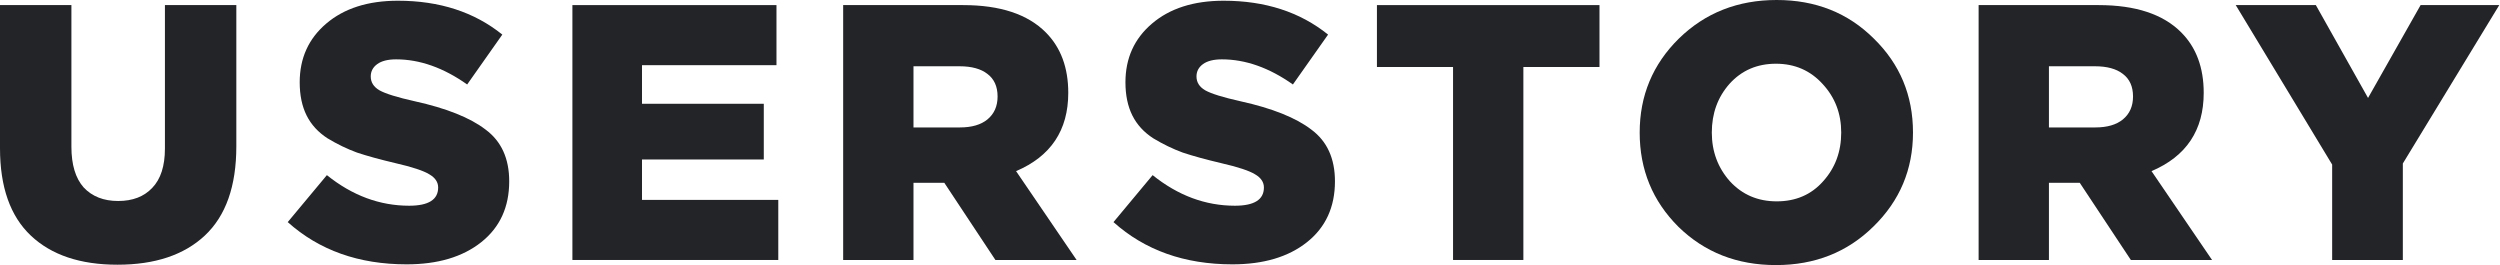
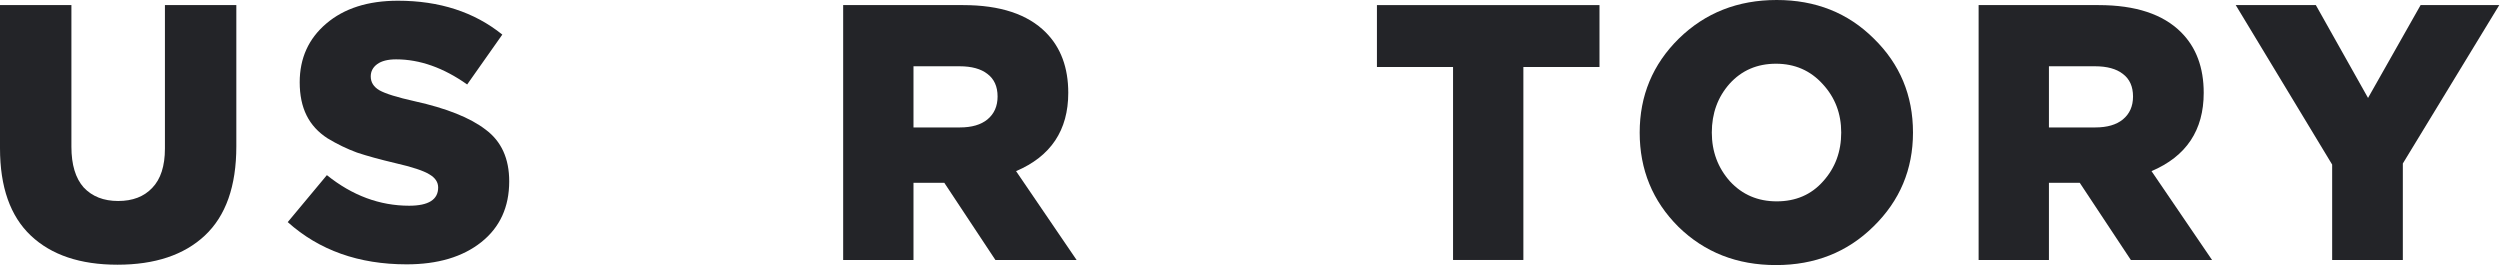
<svg xmlns="http://www.w3.org/2000/svg" width="481" height="51" viewBox="0 0 481 51" fill="none">
  <path d="M22.596 50.93C15.436 50.93 9.88 49.062 5.928 45.326C1.976 41.589 0 35.985 0 28.512V0.981H13.739V28.232C13.739 31.688 14.529 34.304 16.11 36.078C17.737 37.806 19.946 38.67 22.735 38.67C25.525 38.67 27.71 37.83 29.291 36.148C30.918 34.467 31.732 31.945 31.732 28.582V0.981H45.47V28.162C45.47 35.821 43.448 41.543 39.403 45.326C35.405 49.062 29.802 50.93 22.596 50.93Z" fill="#232428" />
  <path d="M78.235 50.86C69.029 50.86 61.404 48.151 55.36 42.733L62.892 33.696C67.774 37.62 73.051 39.581 78.723 39.581C82.443 39.581 84.302 38.413 84.302 36.078C84.302 35.051 83.745 34.21 82.629 33.556C81.513 32.856 79.328 32.132 76.073 31.385C73.098 30.684 70.633 30.007 68.681 29.353C66.775 28.652 64.891 27.742 63.032 26.621C61.219 25.453 59.87 23.982 58.987 22.207C58.103 20.433 57.662 18.308 57.662 15.832C57.662 11.209 59.359 7.449 62.753 4.554C66.193 1.611 70.796 0.14 76.561 0.14C84.558 0.14 91.253 2.312 96.646 6.655L89.882 16.253C85.325 13.03 80.769 11.419 76.213 11.419C74.632 11.419 73.423 11.723 72.586 12.33C71.749 12.937 71.331 13.731 71.331 14.711C71.331 15.832 71.889 16.72 73.005 17.374C74.167 18.027 76.422 18.728 79.769 19.475C85.906 20.83 90.463 22.651 93.438 24.94C96.46 27.181 97.972 30.497 97.972 34.887C97.972 39.838 96.181 43.738 92.602 46.587C89.022 49.435 84.233 50.86 78.235 50.86Z" fill="#232428" />
-   <path d="M110.13 50.019V0.981H149.394V12.54H123.52V19.966H146.953V30.684H123.52V38.46H149.742V50.019H110.13Z" fill="#232428" />
  <path d="M162.225 50.019V0.981H185.309C192.423 0.981 197.723 2.732 201.21 6.235C204.093 9.13 205.534 13.007 205.534 17.864C205.534 25.056 202.186 30.077 195.491 32.926L207.138 50.019H191.516L181.683 35.168H175.755V50.019H162.225ZM175.755 24.519H184.682C186.96 24.519 188.727 24.006 189.982 22.978C191.284 21.904 191.935 20.433 191.935 18.565C191.935 16.65 191.284 15.202 189.982 14.221C188.727 13.24 186.937 12.75 184.612 12.75H175.755V24.519Z" fill="#232428" />
-   <path d="M237.109 50.86C227.903 50.86 220.278 48.151 214.234 42.733L221.766 33.696C226.648 37.62 231.925 39.581 237.597 39.581C241.316 39.581 243.176 38.413 243.176 36.078C243.176 35.051 242.618 34.21 241.502 33.556C240.386 32.856 238.201 32.132 234.947 31.385C231.971 30.684 229.507 30.007 227.554 29.353C225.648 28.652 223.765 27.742 221.905 26.621C220.092 25.453 218.744 23.982 217.86 22.207C216.977 20.433 216.535 18.308 216.535 15.832C216.535 11.209 218.232 7.449 221.626 4.554C225.067 1.611 229.67 0.14 235.435 0.14C243.432 0.14 250.127 2.312 255.52 6.655L248.755 16.253C244.199 13.03 239.642 11.419 235.086 11.419C233.505 11.419 232.297 11.723 231.46 12.33C230.623 12.937 230.204 13.731 230.204 14.711C230.204 15.832 230.762 16.72 231.878 17.374C233.04 18.027 235.295 18.728 238.643 19.475C244.78 20.83 249.336 22.651 252.312 24.94C255.334 27.181 256.845 30.497 256.845 34.887C256.845 39.838 255.055 43.738 251.475 46.587C247.895 49.435 243.106 50.86 237.109 50.86Z" fill="#232428" />
  <path d="M279.567 50.019V12.89H264.922V0.981H307.742V12.89H293.097V50.019H279.567Z" fill="#232428" />
  <path d="M360.457 43.574C355.436 48.525 349.183 51 341.697 51C334.212 51 327.958 48.548 322.937 43.644C317.962 38.694 315.475 32.646 315.475 25.5C315.475 18.401 317.986 12.376 323.007 7.426C328.075 2.475 334.351 0 341.837 0C349.322 0 355.552 2.475 360.527 7.426C365.548 12.33 368.059 18.354 368.059 25.5C368.059 32.599 365.525 38.624 360.457 43.574ZM341.837 38.74C345.51 38.74 348.485 37.456 350.763 34.887C353.088 32.319 354.25 29.19 354.25 25.5C354.25 21.857 353.065 18.751 350.694 16.183C348.323 13.567 345.324 12.26 341.697 12.26C338.071 12.26 335.095 13.544 332.771 16.113C330.492 18.681 329.353 21.81 329.353 25.5C329.353 29.143 330.516 32.272 332.84 34.887C335.211 37.456 338.21 38.74 341.837 38.74Z" fill="#232428" />
  <path d="M380.686 50.019V0.981H403.77C410.883 0.981 416.183 2.732 419.67 6.235C422.553 9.13 423.994 13.007 423.994 17.864C423.994 25.056 420.647 30.077 413.952 32.926L425.598 50.019H409.976L400.143 35.168H394.215V50.019H380.686ZM394.215 24.519H403.142C405.42 24.519 407.187 24.006 408.442 22.978C409.744 21.904 410.395 20.433 410.395 18.565C410.395 16.65 409.744 15.202 408.442 14.221C407.187 13.24 405.397 12.75 403.072 12.75H394.215V24.519Z" fill="#232428" />
-   <path d="M448.707 50.019V31.665L430.156 0.981H445.569L455.611 18.845L465.724 0.981H480.857L462.306 31.455V50.019H448.707Z" fill="#232428" />
+   <path d="M448.707 50.019V31.665L430.156 0.981H445.569L455.611 18.845L465.724 0.981H480.857L462.306 31.455V50.019H448.707" fill="#232428" />
</svg>